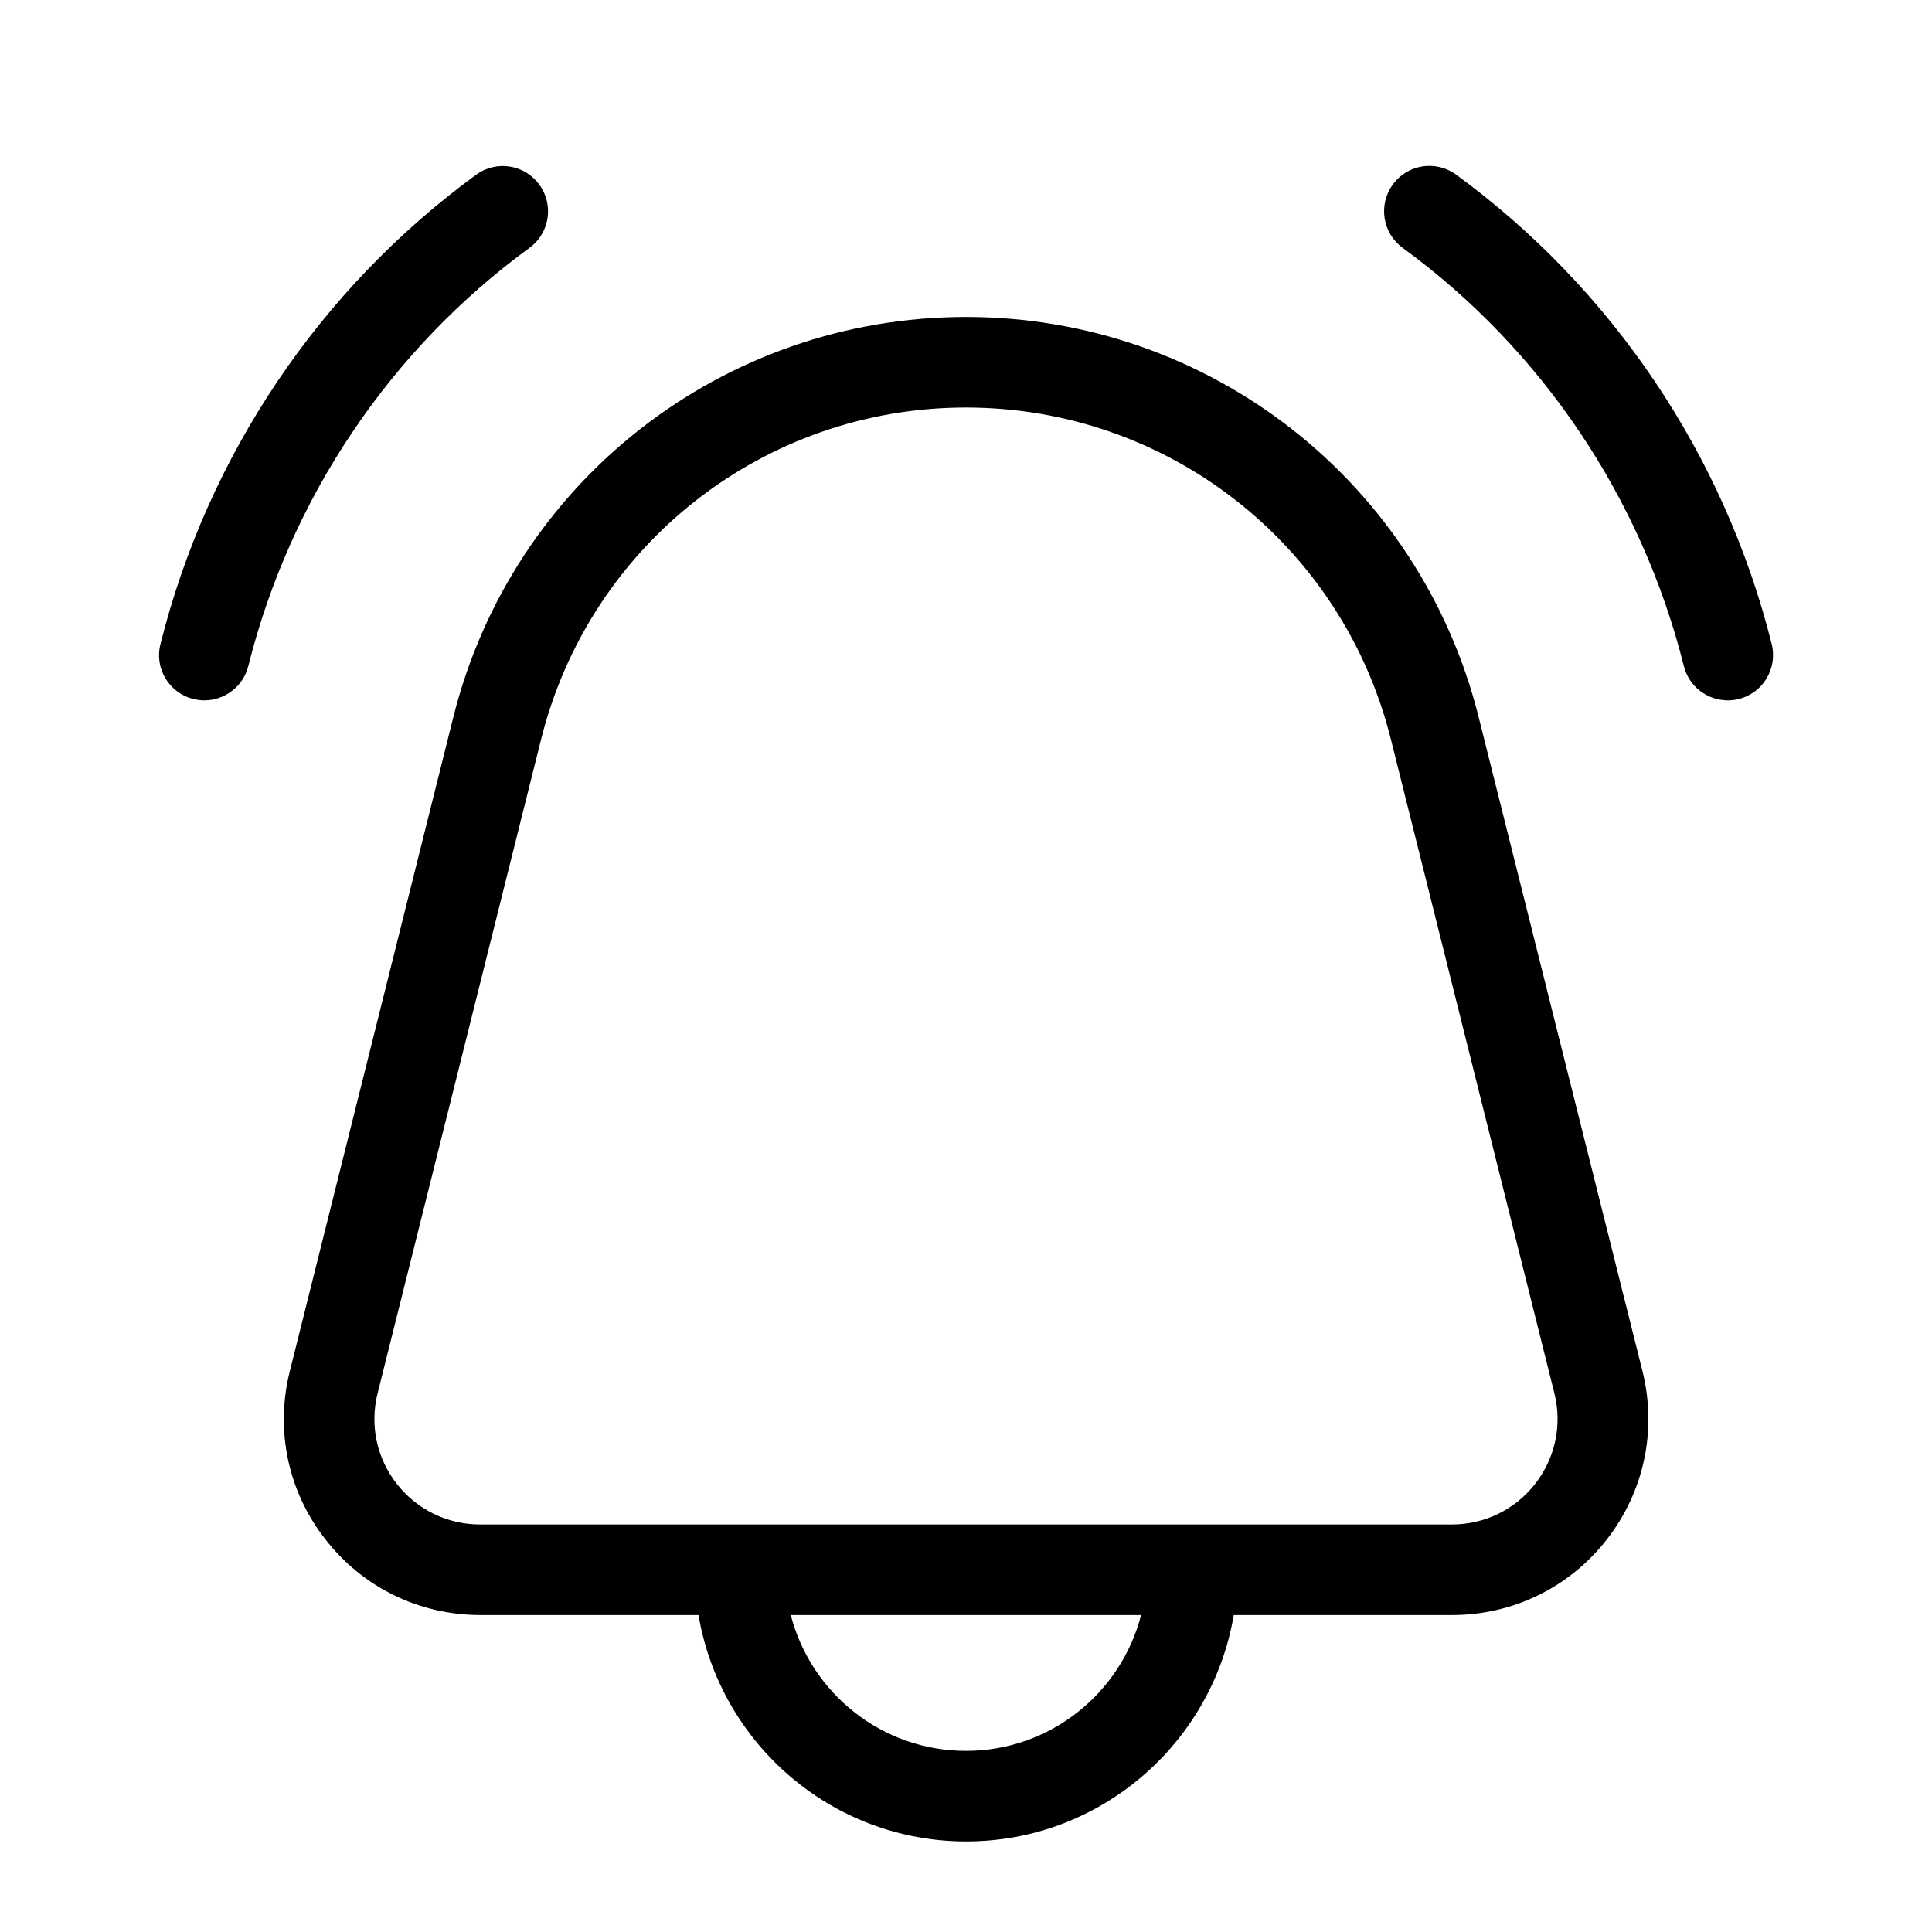
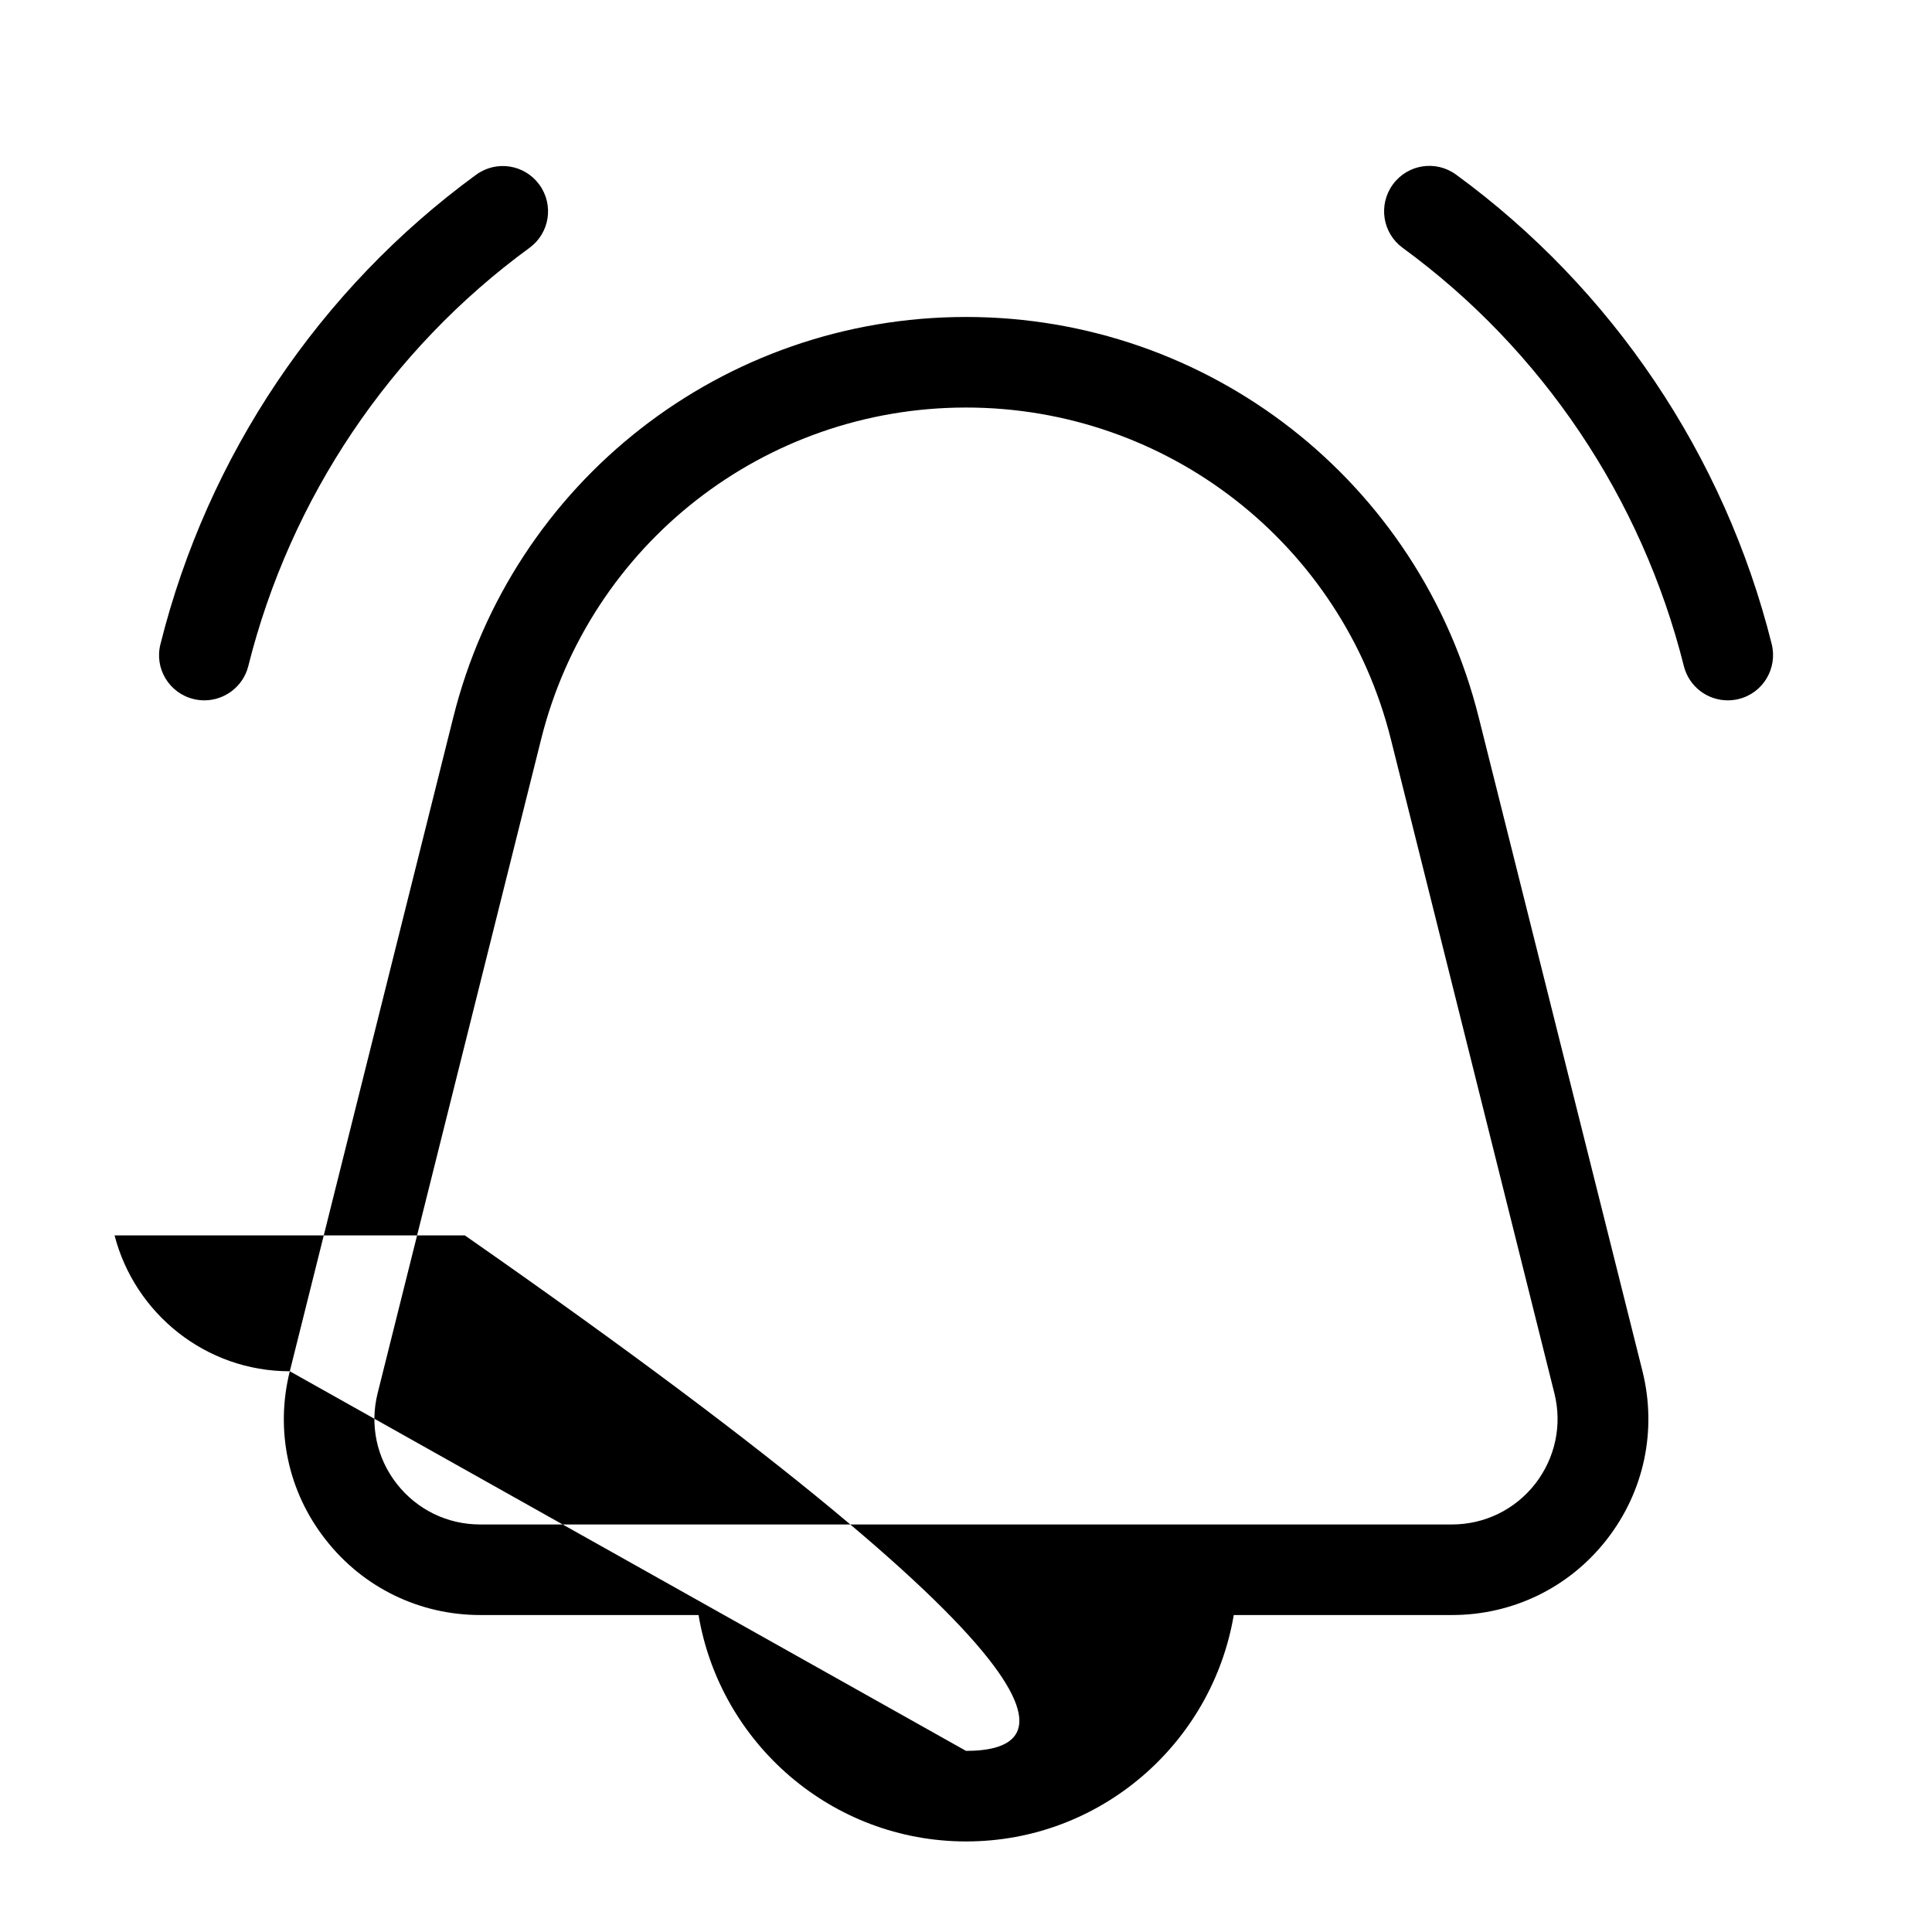
<svg xmlns="http://www.w3.org/2000/svg" x="0px" y="0px" width="100" height="100" viewBox="0 0 128 128">
-   <path d="M12.81 46.31c.24.06.49.09.73.09 1.34 0 2.57-.91 2.91-2.27 2.78-11.12 9.4-20.97 18.63-27.71 1.34-.98 1.63-2.85.65-4.19-.98-1.34-2.85-1.63-4.19-.65-10.36 7.57-17.79 18.61-20.91 31.1C10.22 44.28 11.2 45.91 12.81 46.31zM92.93 16.42c9.23 6.74 15.84 16.58 18.63 27.71.34 1.36 1.56 2.27 2.91 2.27.24 0 .49-.03.73-.09 1.61-.4 2.58-2.03 2.18-3.64-3.12-12.48-10.55-23.53-20.91-31.1-1.34-.98-3.21-.69-4.19.65C91.3 13.57 91.59 15.44 92.93 16.42zM19.2 90.85c-.98 3.91-.12 7.98 2.37 11.15 2.48 3.18 6.22 5 10.25 5h14.46c1.43 8.5 8.83 15 17.73 15s16.29-6.5 17.73-15h14.46c4.03 0 7.77-1.82 10.25-5 2.48-3.18 3.34-7.24 2.37-11.15L97.97 47.53C94.07 31.91 80.1 21 64 21S33.93 31.91 30.03 47.53L19.2 90.85zM64 116c-5.58 0-10.27-3.83-11.61-9h23.21C74.27 112.17 69.58 116 64 116zM64 27c13.34 0 24.92 9.04 28.15 21.98l10.83 43.32c.53 2.11.06 4.29-1.27 6.01-1.34 1.71-3.35 2.69-5.52 2.69H31.81c-2.17 0-4.18-.98-5.52-2.69-1.34-1.71-1.8-3.9-1.27-6.01l10.83-43.32C39.08 36.04 50.66 27 64 27z" />
+   <path d="M12.81 46.31c.24.06.49.09.73.09 1.34 0 2.57-.91 2.91-2.27 2.78-11.12 9.4-20.97 18.63-27.71 1.34-.98 1.63-2.85.65-4.19-.98-1.34-2.85-1.63-4.19-.65-10.36 7.57-17.79 18.61-20.91 31.1C10.22 44.28 11.2 45.91 12.81 46.31zM92.93 16.42c9.23 6.74 15.84 16.58 18.63 27.71.34 1.36 1.56 2.27 2.91 2.27.24 0 .49-.03.73-.09 1.61-.4 2.58-2.03 2.18-3.64-3.12-12.48-10.55-23.53-20.91-31.1-1.34-.98-3.21-.69-4.19.65C91.3 13.57 91.59 15.44 92.93 16.42zM19.2 90.85c-.98 3.91-.12 7.98 2.37 11.15 2.48 3.18 6.22 5 10.25 5h14.46c1.43 8.5 8.83 15 17.73 15s16.29-6.5 17.73-15h14.46c4.03 0 7.77-1.82 10.25-5 2.48-3.18 3.34-7.24 2.37-11.15L97.97 47.53C94.07 31.91 80.1 21 64 21S33.93 31.91 30.03 47.53L19.2 90.85zc-5.58 0-10.27-3.83-11.61-9h23.21C74.27 112.17 69.58 116 64 116zM64 27c13.34 0 24.92 9.04 28.15 21.98l10.83 43.32c.53 2.11.06 4.29-1.27 6.01-1.34 1.71-3.35 2.69-5.52 2.69H31.81c-2.17 0-4.18-.98-5.52-2.69-1.34-1.71-1.8-3.9-1.27-6.01l10.83-43.32C39.08 36.04 50.66 27 64 27z" />
</svg>